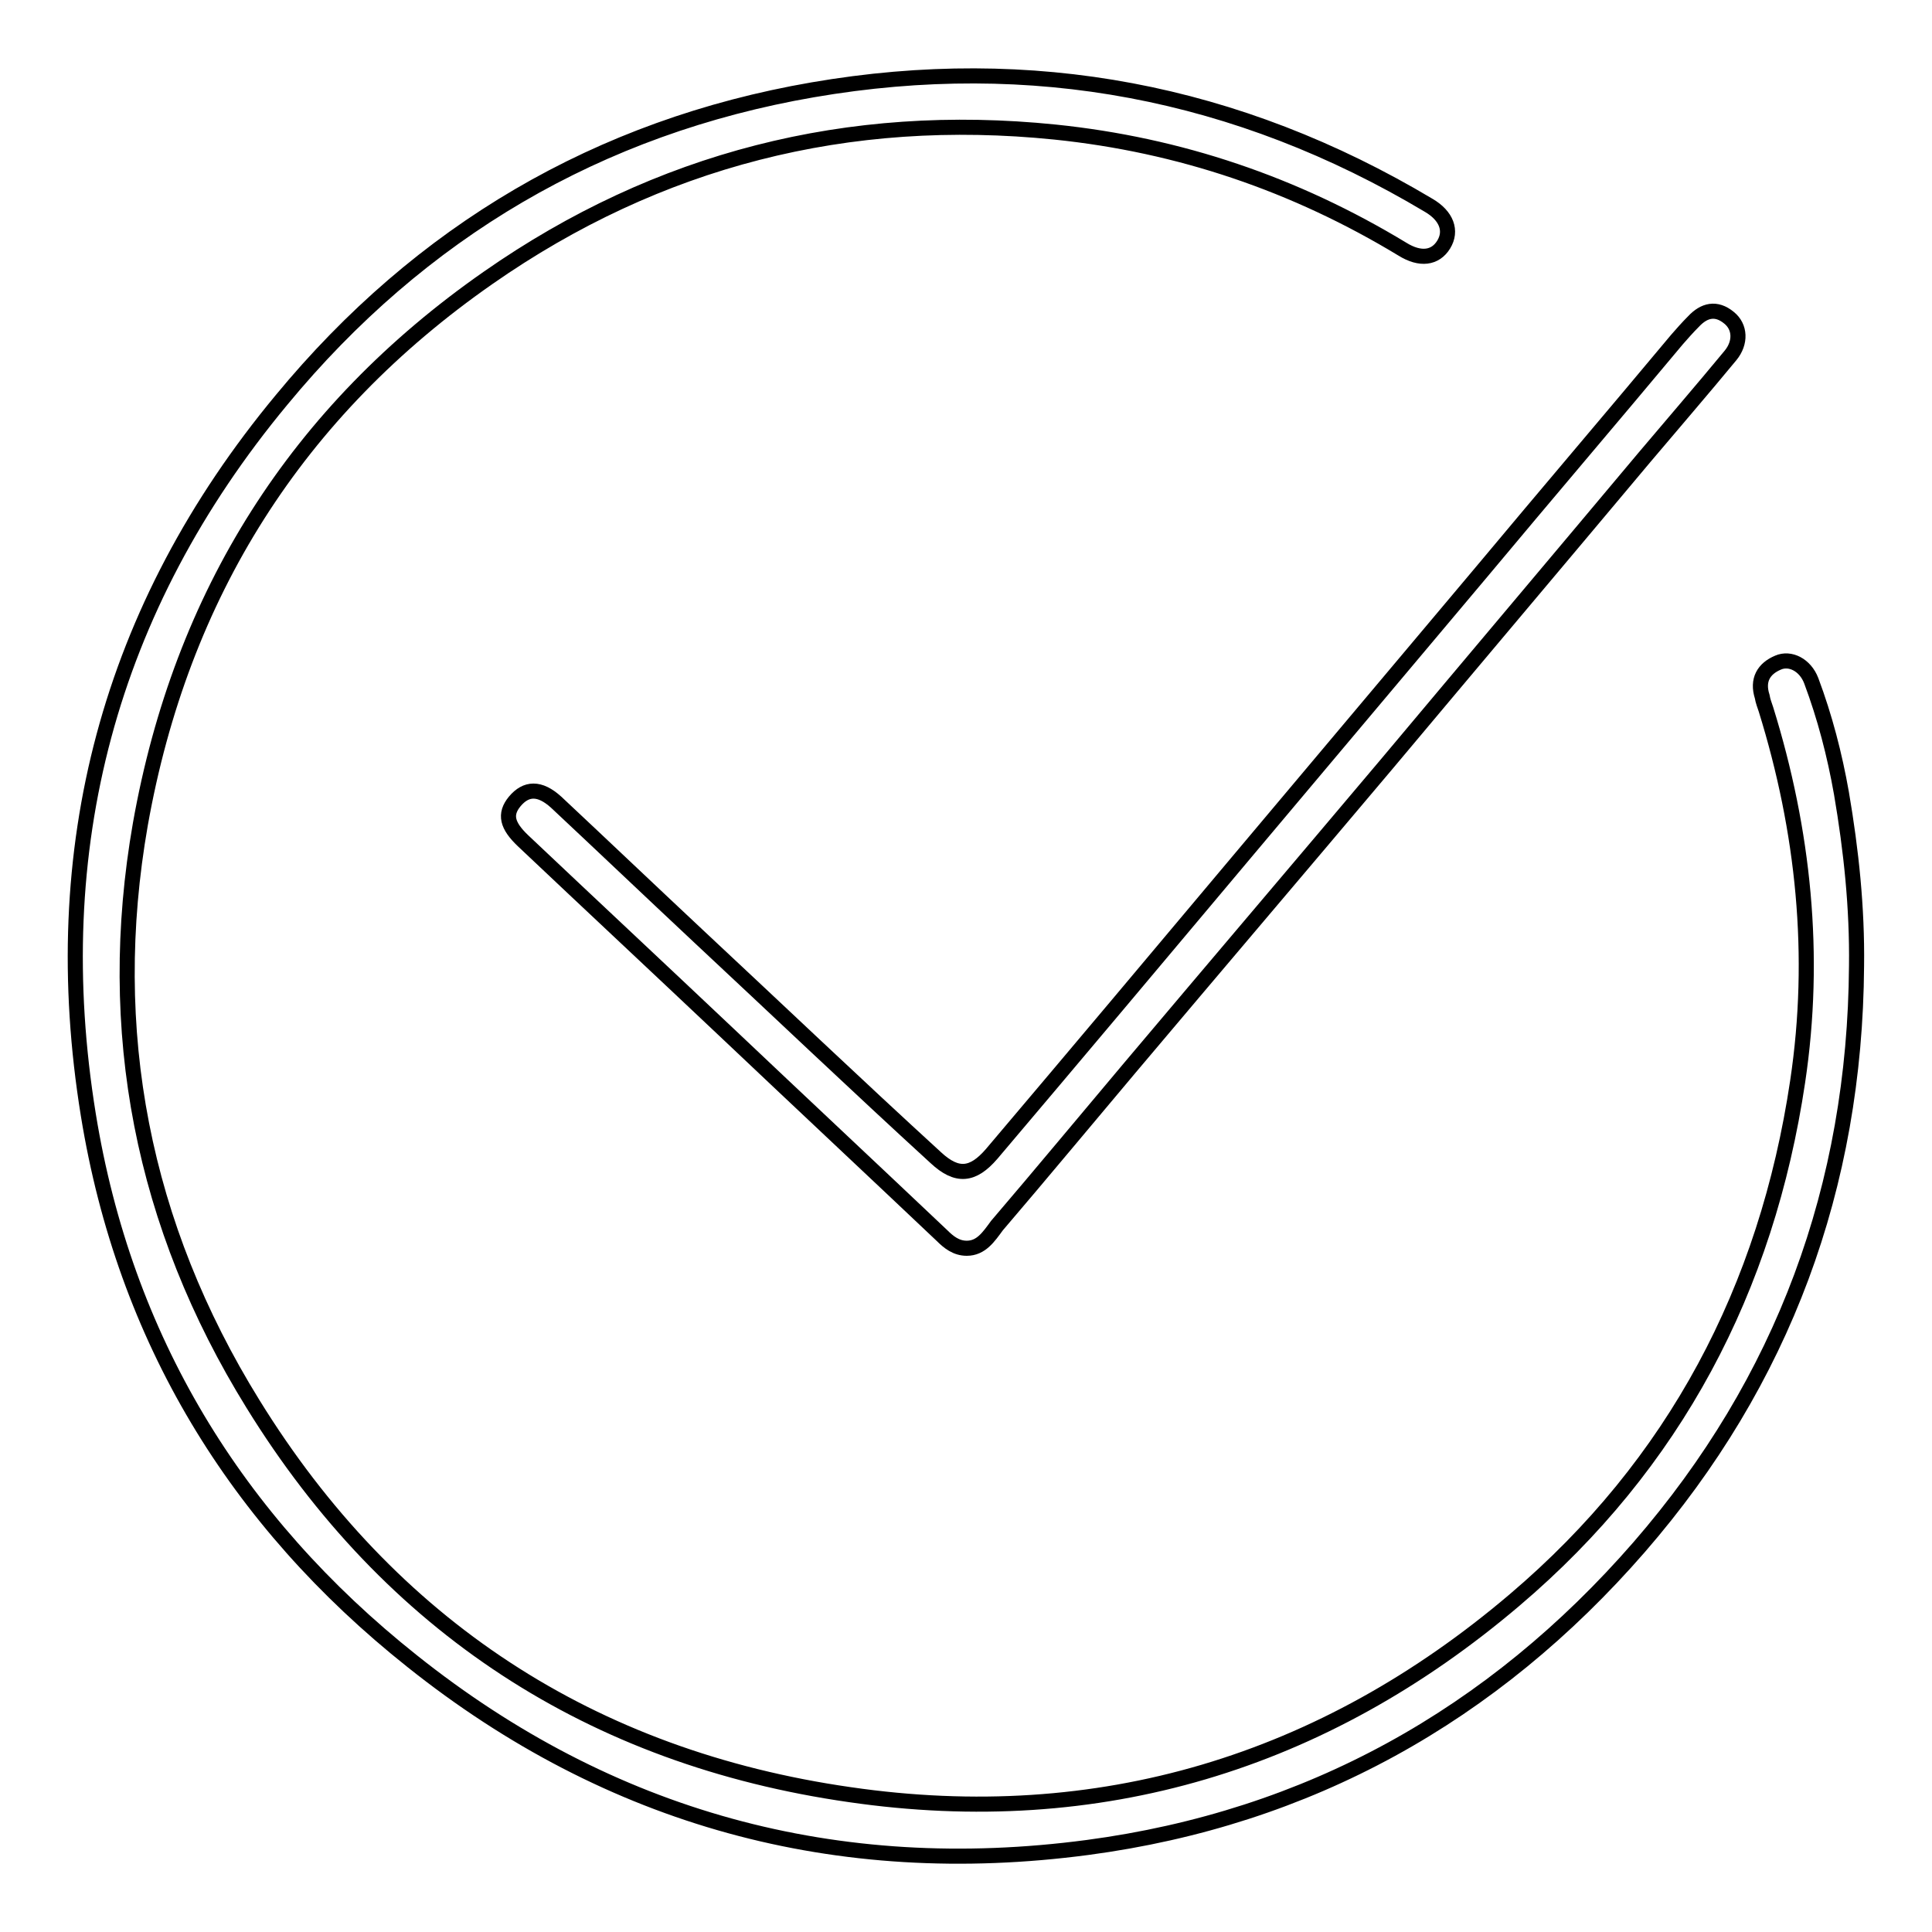
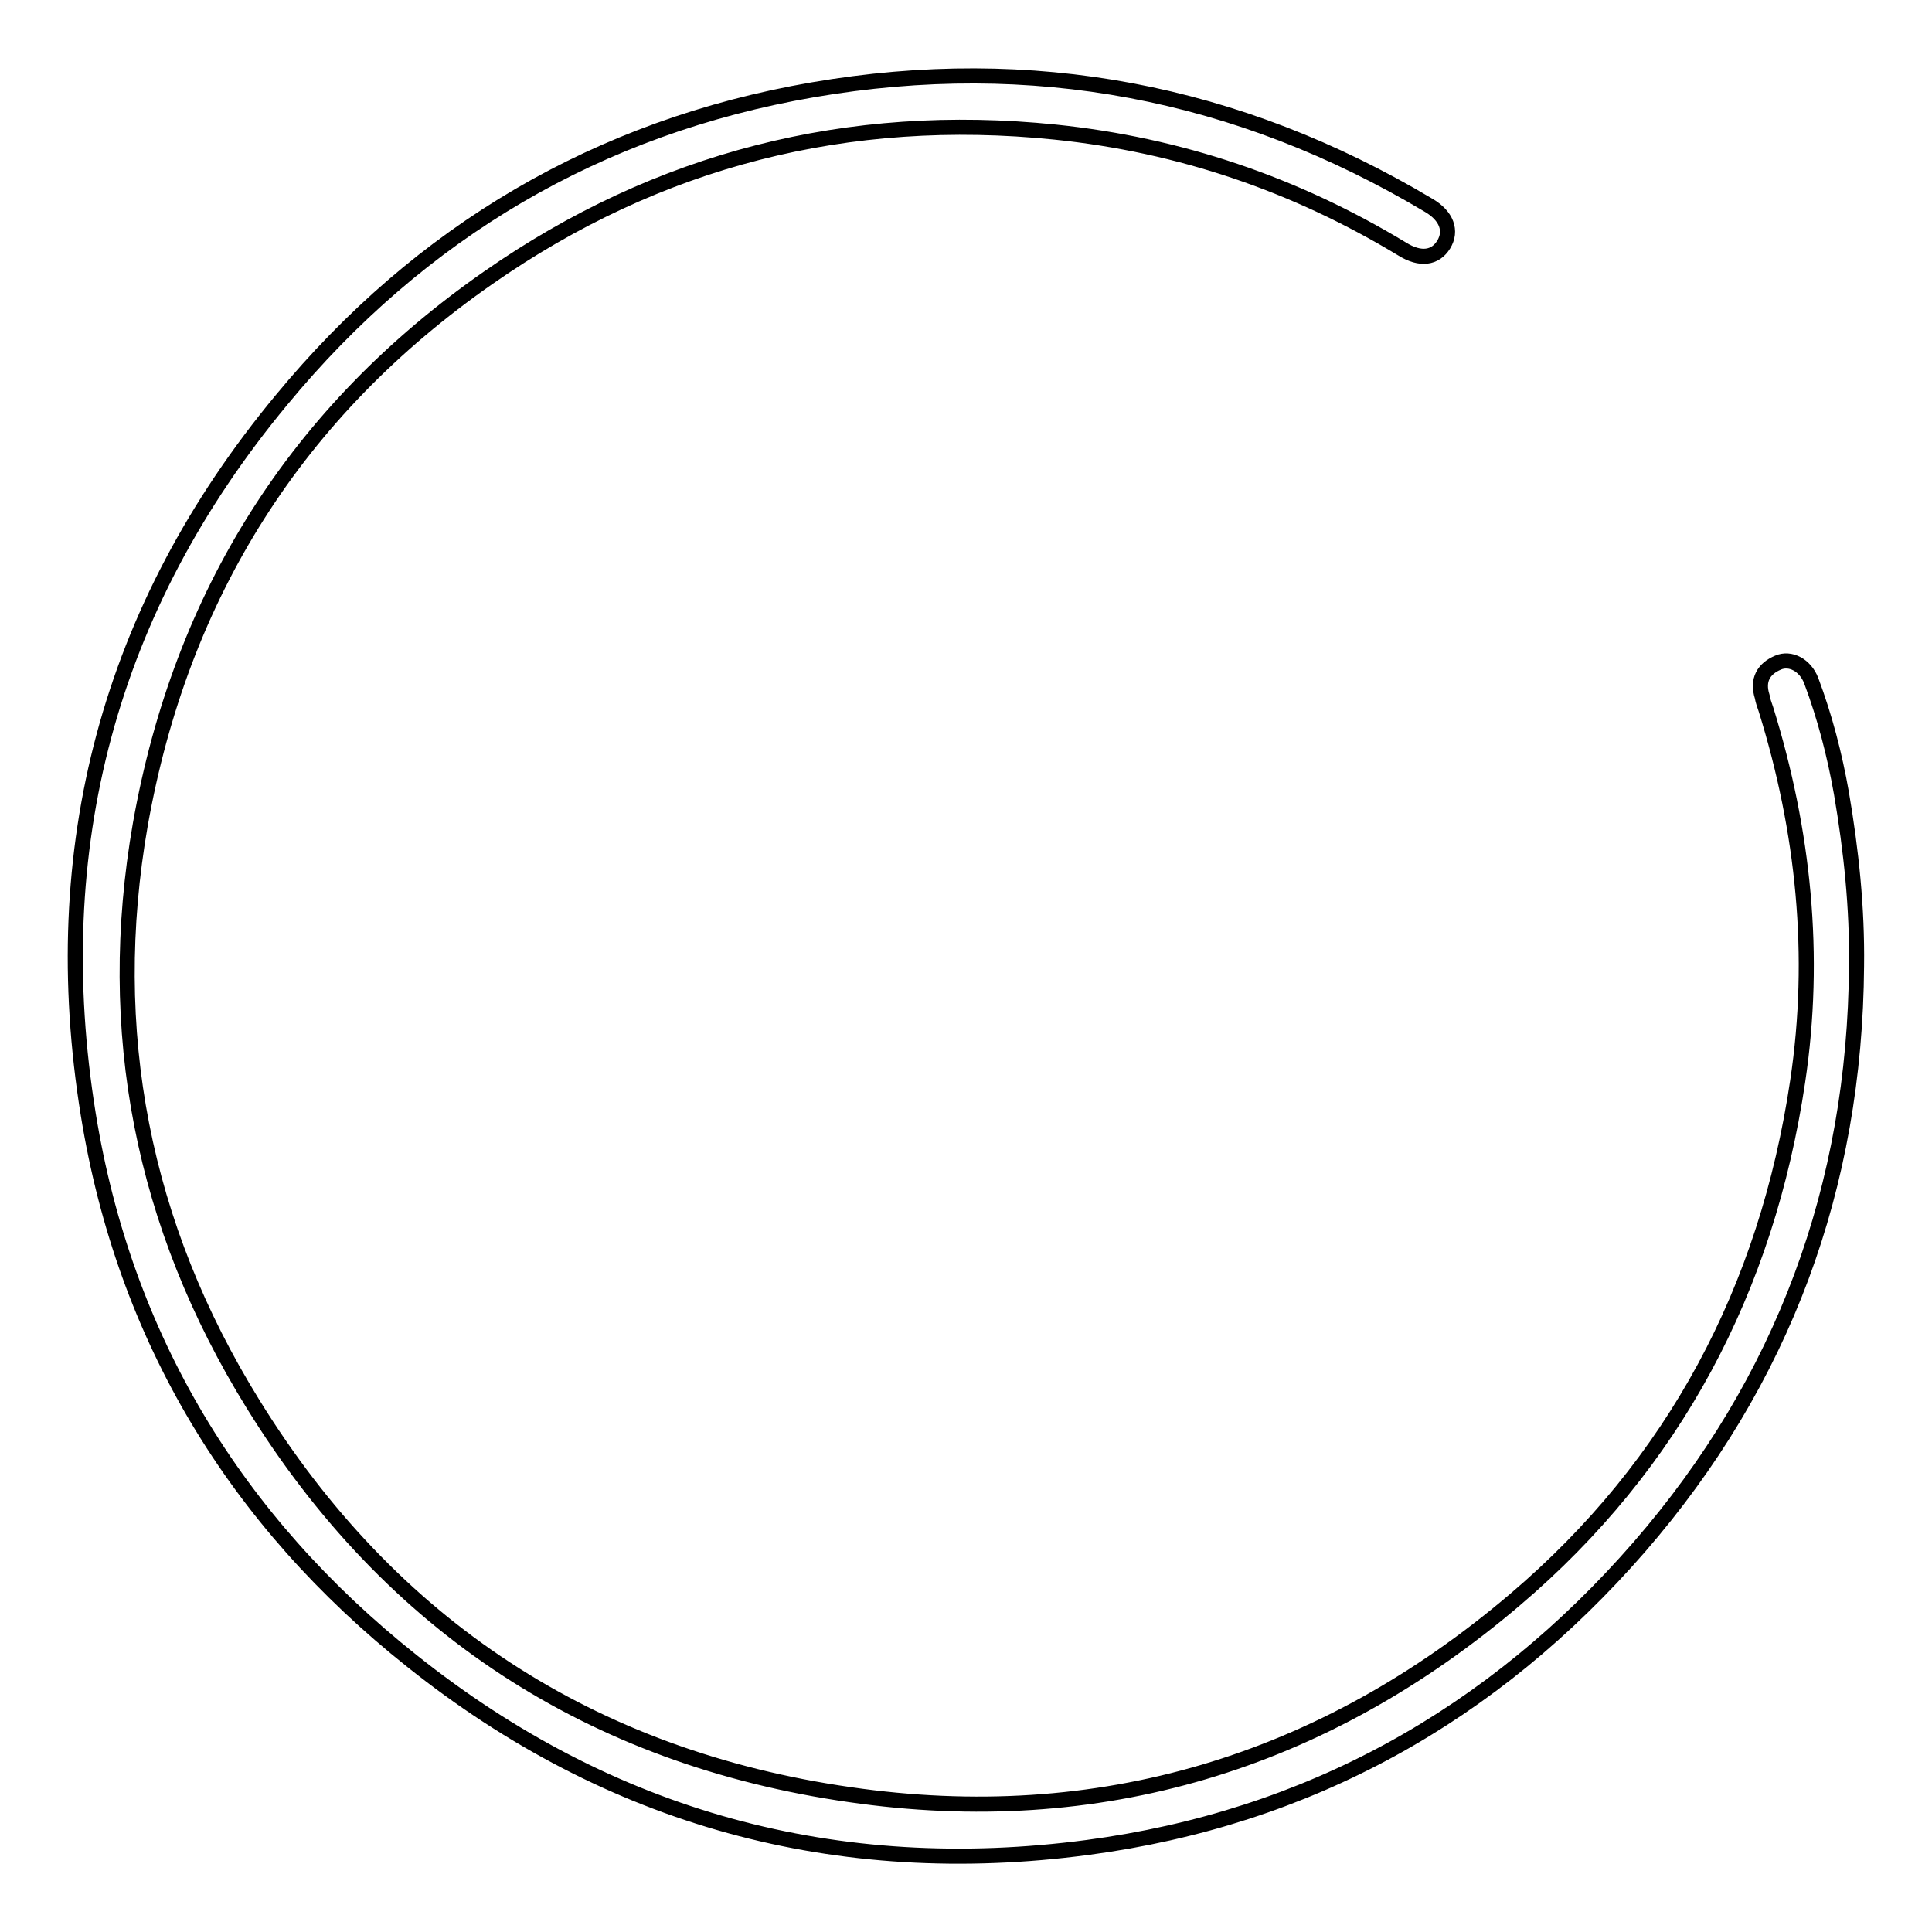
<svg xmlns="http://www.w3.org/2000/svg" version="1.1" x="0px" y="0px" viewBox="0 0 256 256" enable-background="new 0 0 256 256" xml:space="preserve">
  <g>
    <g>
      <path stroke-width="2" fill-opacity="0" stroke="#000000" d="M246,128c-0.2,29.2-9.7,55-28.8,77c-19.4,22.3-43.8,35.9-73.1,39.8c-33.2,4.4-63.3-3.8-89.5-24.7c-23.4-18.6-38.1-42.8-42.9-72.4C6,112.5,14.4,80.6,37.3,53c18.4-22.3,42-36.2,70.4-41.1c29-5,56.3,0.2,81.6,15.3c2.4,1.4,3.1,3.4,2,5.2c-1.1,1.8-3.1,2.1-5.5,0.6c-14.2-8.6-29.5-13.8-46-15.5c-27.4-2.8-52.6,3.6-75.1,19.3c-25.4,17.7-40.7,42-46.1,72.4c-4.8,27.4,0.3,53.2,14.9,76.8c18.2,29.5,44.9,46.9,79.1,51.8c33,4.8,62.7-4.2,88.1-25.8c21.2-18,33.4-41.2,37.5-68.7c2.5-16.7,0.8-33.2-4.2-49.3c-0.2-0.6-0.4-1.1-0.5-1.7c-0.7-2.2,0.2-3.7,2.1-4.5c1.6-0.7,3.6,0.3,4.4,2.4c1.8,4.8,3.1,9.8,4,14.9C245.3,112.7,246.1,120.3,246,128z" />
-       <path stroke-width="2" fill-opacity="0" stroke="#000000" d="M128.1,165.4c-1.4,0-2.4-0.8-3.3-1.7c-9.4-8.9-18.8-17.7-28.2-26.6c-9.1-8.6-18.2-17.1-27.3-25.7c-2.1-2-2.5-3.5-1.1-5.2c1.5-1.8,3.3-1.9,5.5,0.1c6.3,5.9,12.5,11.8,18.8,17.7c10.5,9.8,20.9,19.7,31.5,29.4c2.8,2.6,4.9,2.4,7.4-0.5c11.1-13.1,22.1-26.2,33.1-39.3c10.6-12.6,21.2-25.2,31.8-37.8c8.6-10.3,17.3-20.5,25.9-30.8c0.7-0.8,1.4-1.6,2.2-2.4c1.4-1.5,3-1.9,4.7-0.5c1.5,1.2,1.6,3.3,0.2,5c-3.8,4.6-7.6,9-11.4,13.5c-11.4,13.6-22.8,27.1-34.2,40.7c-11.3,13.4-22.7,26.8-34,40.2c-5.9,7-11.7,14-17.6,20.9C131,163.9,130,165.4,128.1,165.4z" />
    </g>
  </g>
</svg>